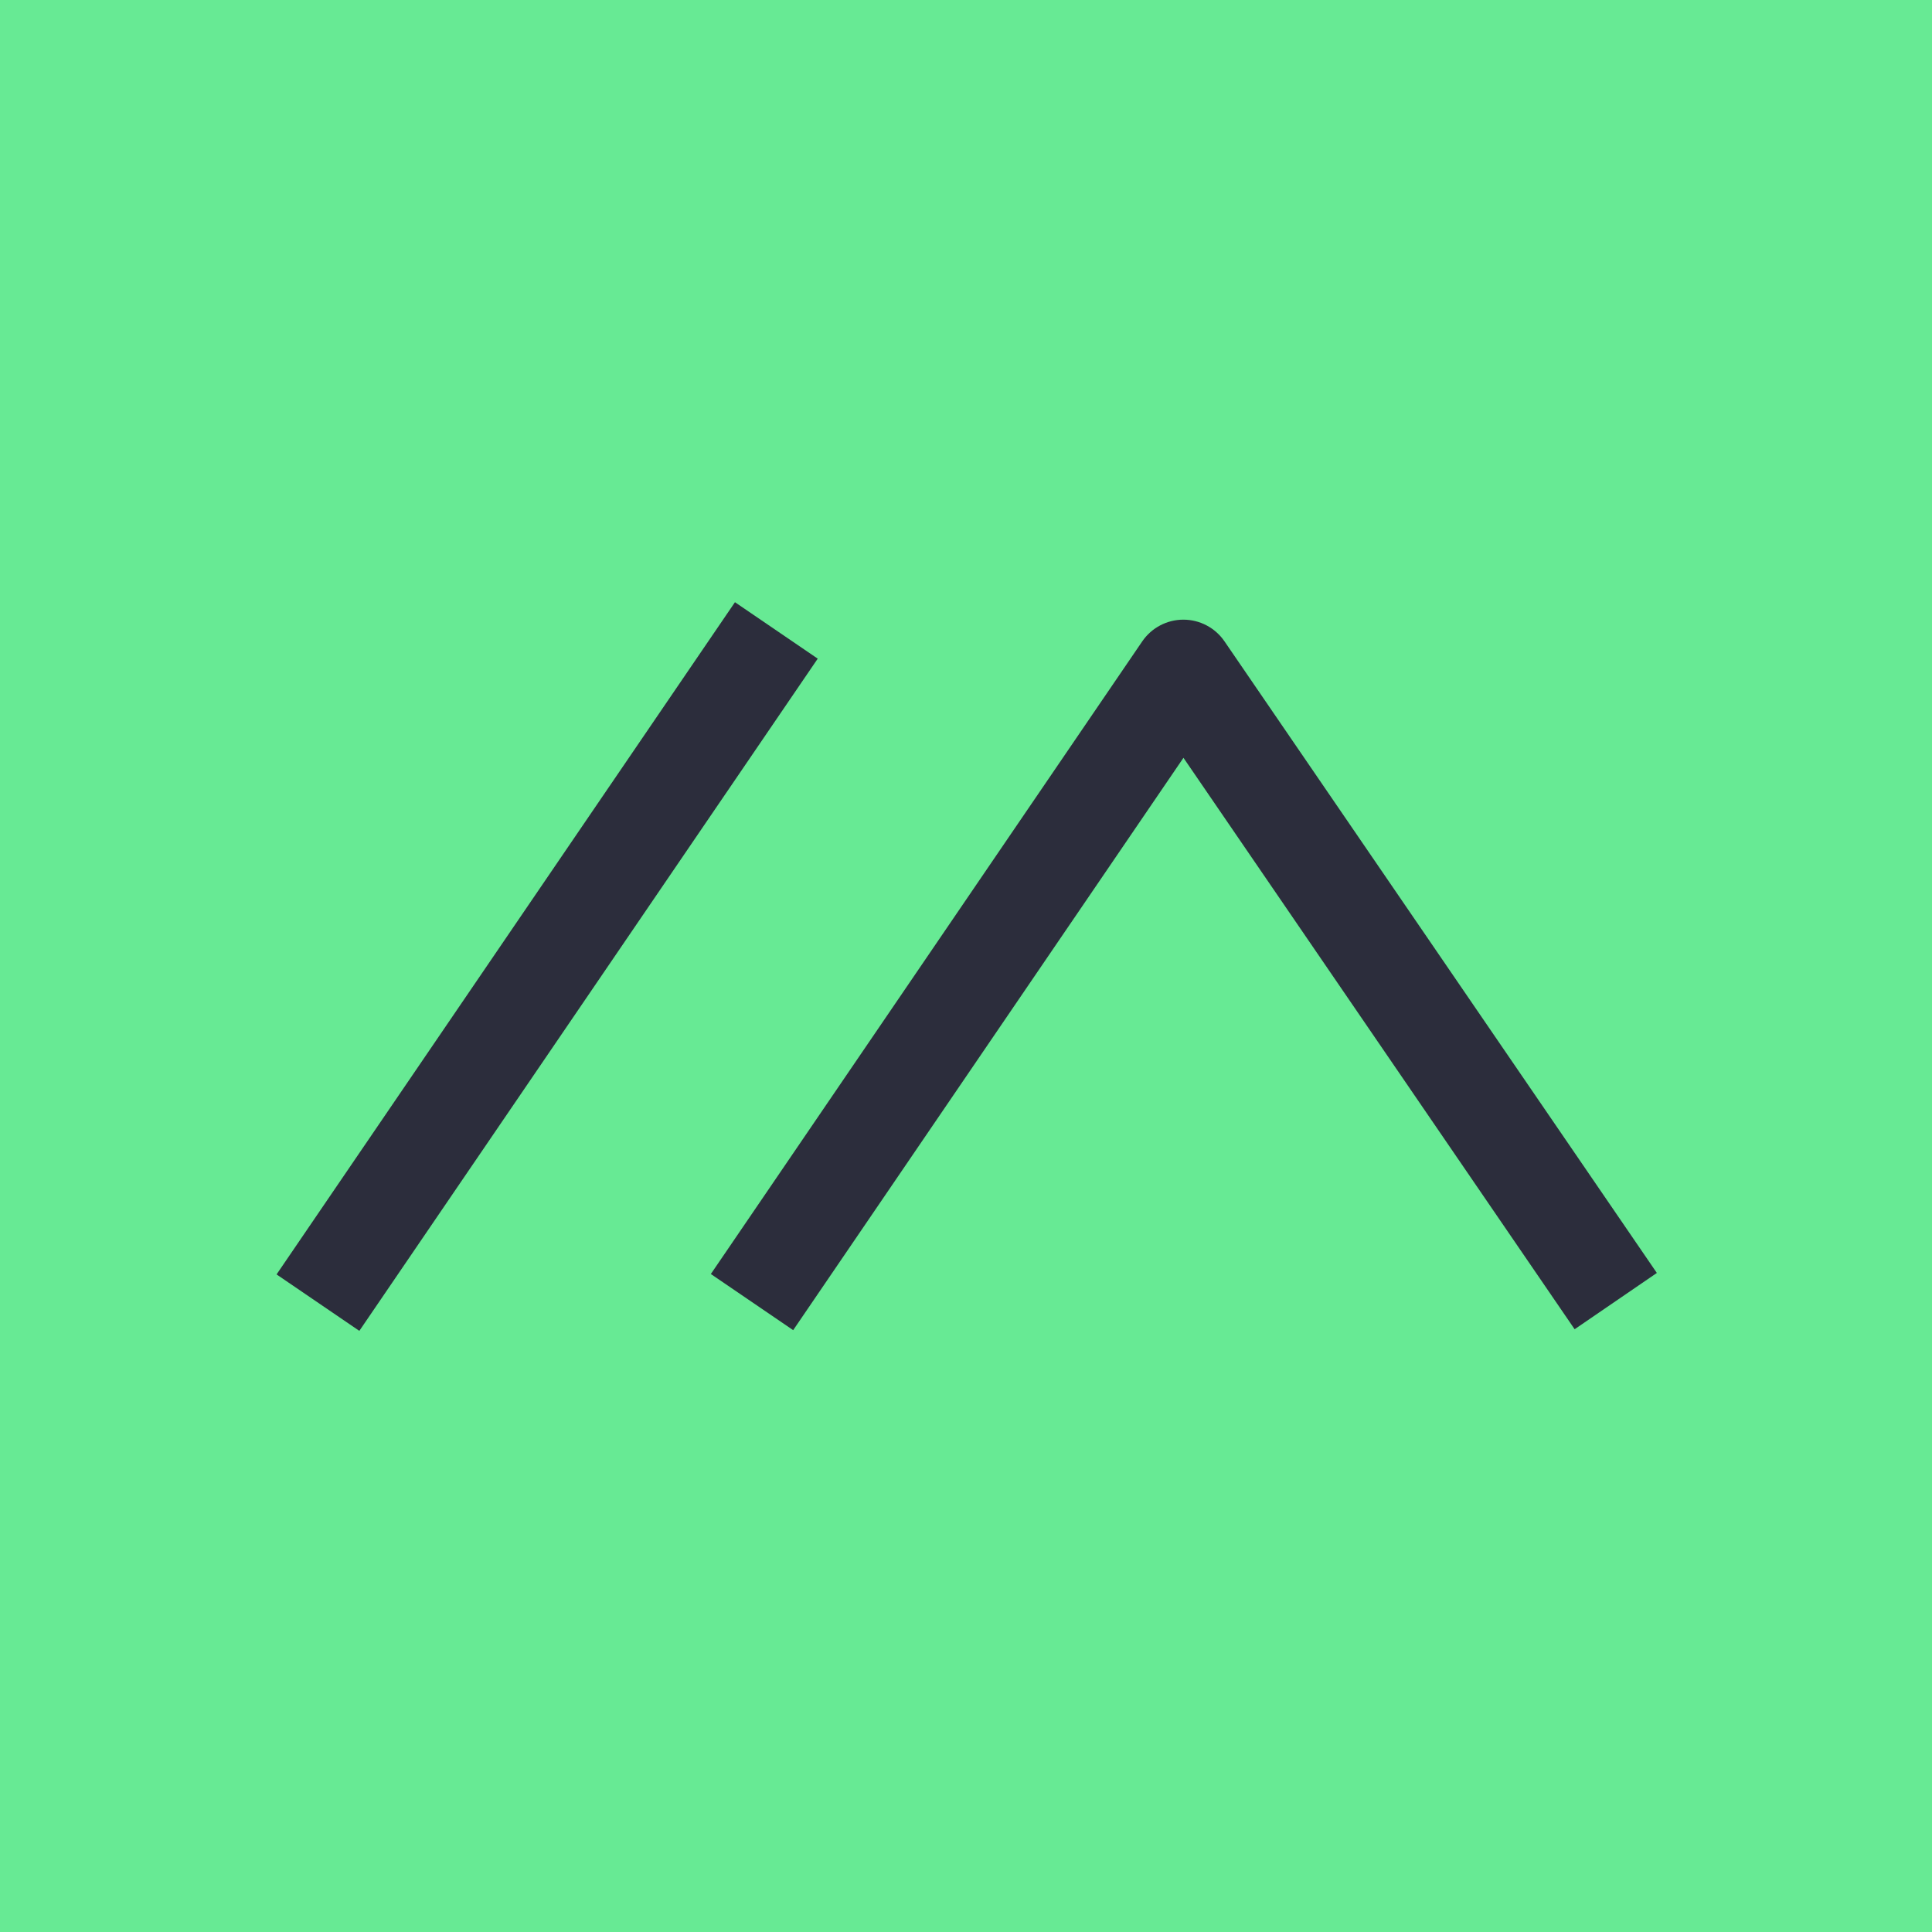
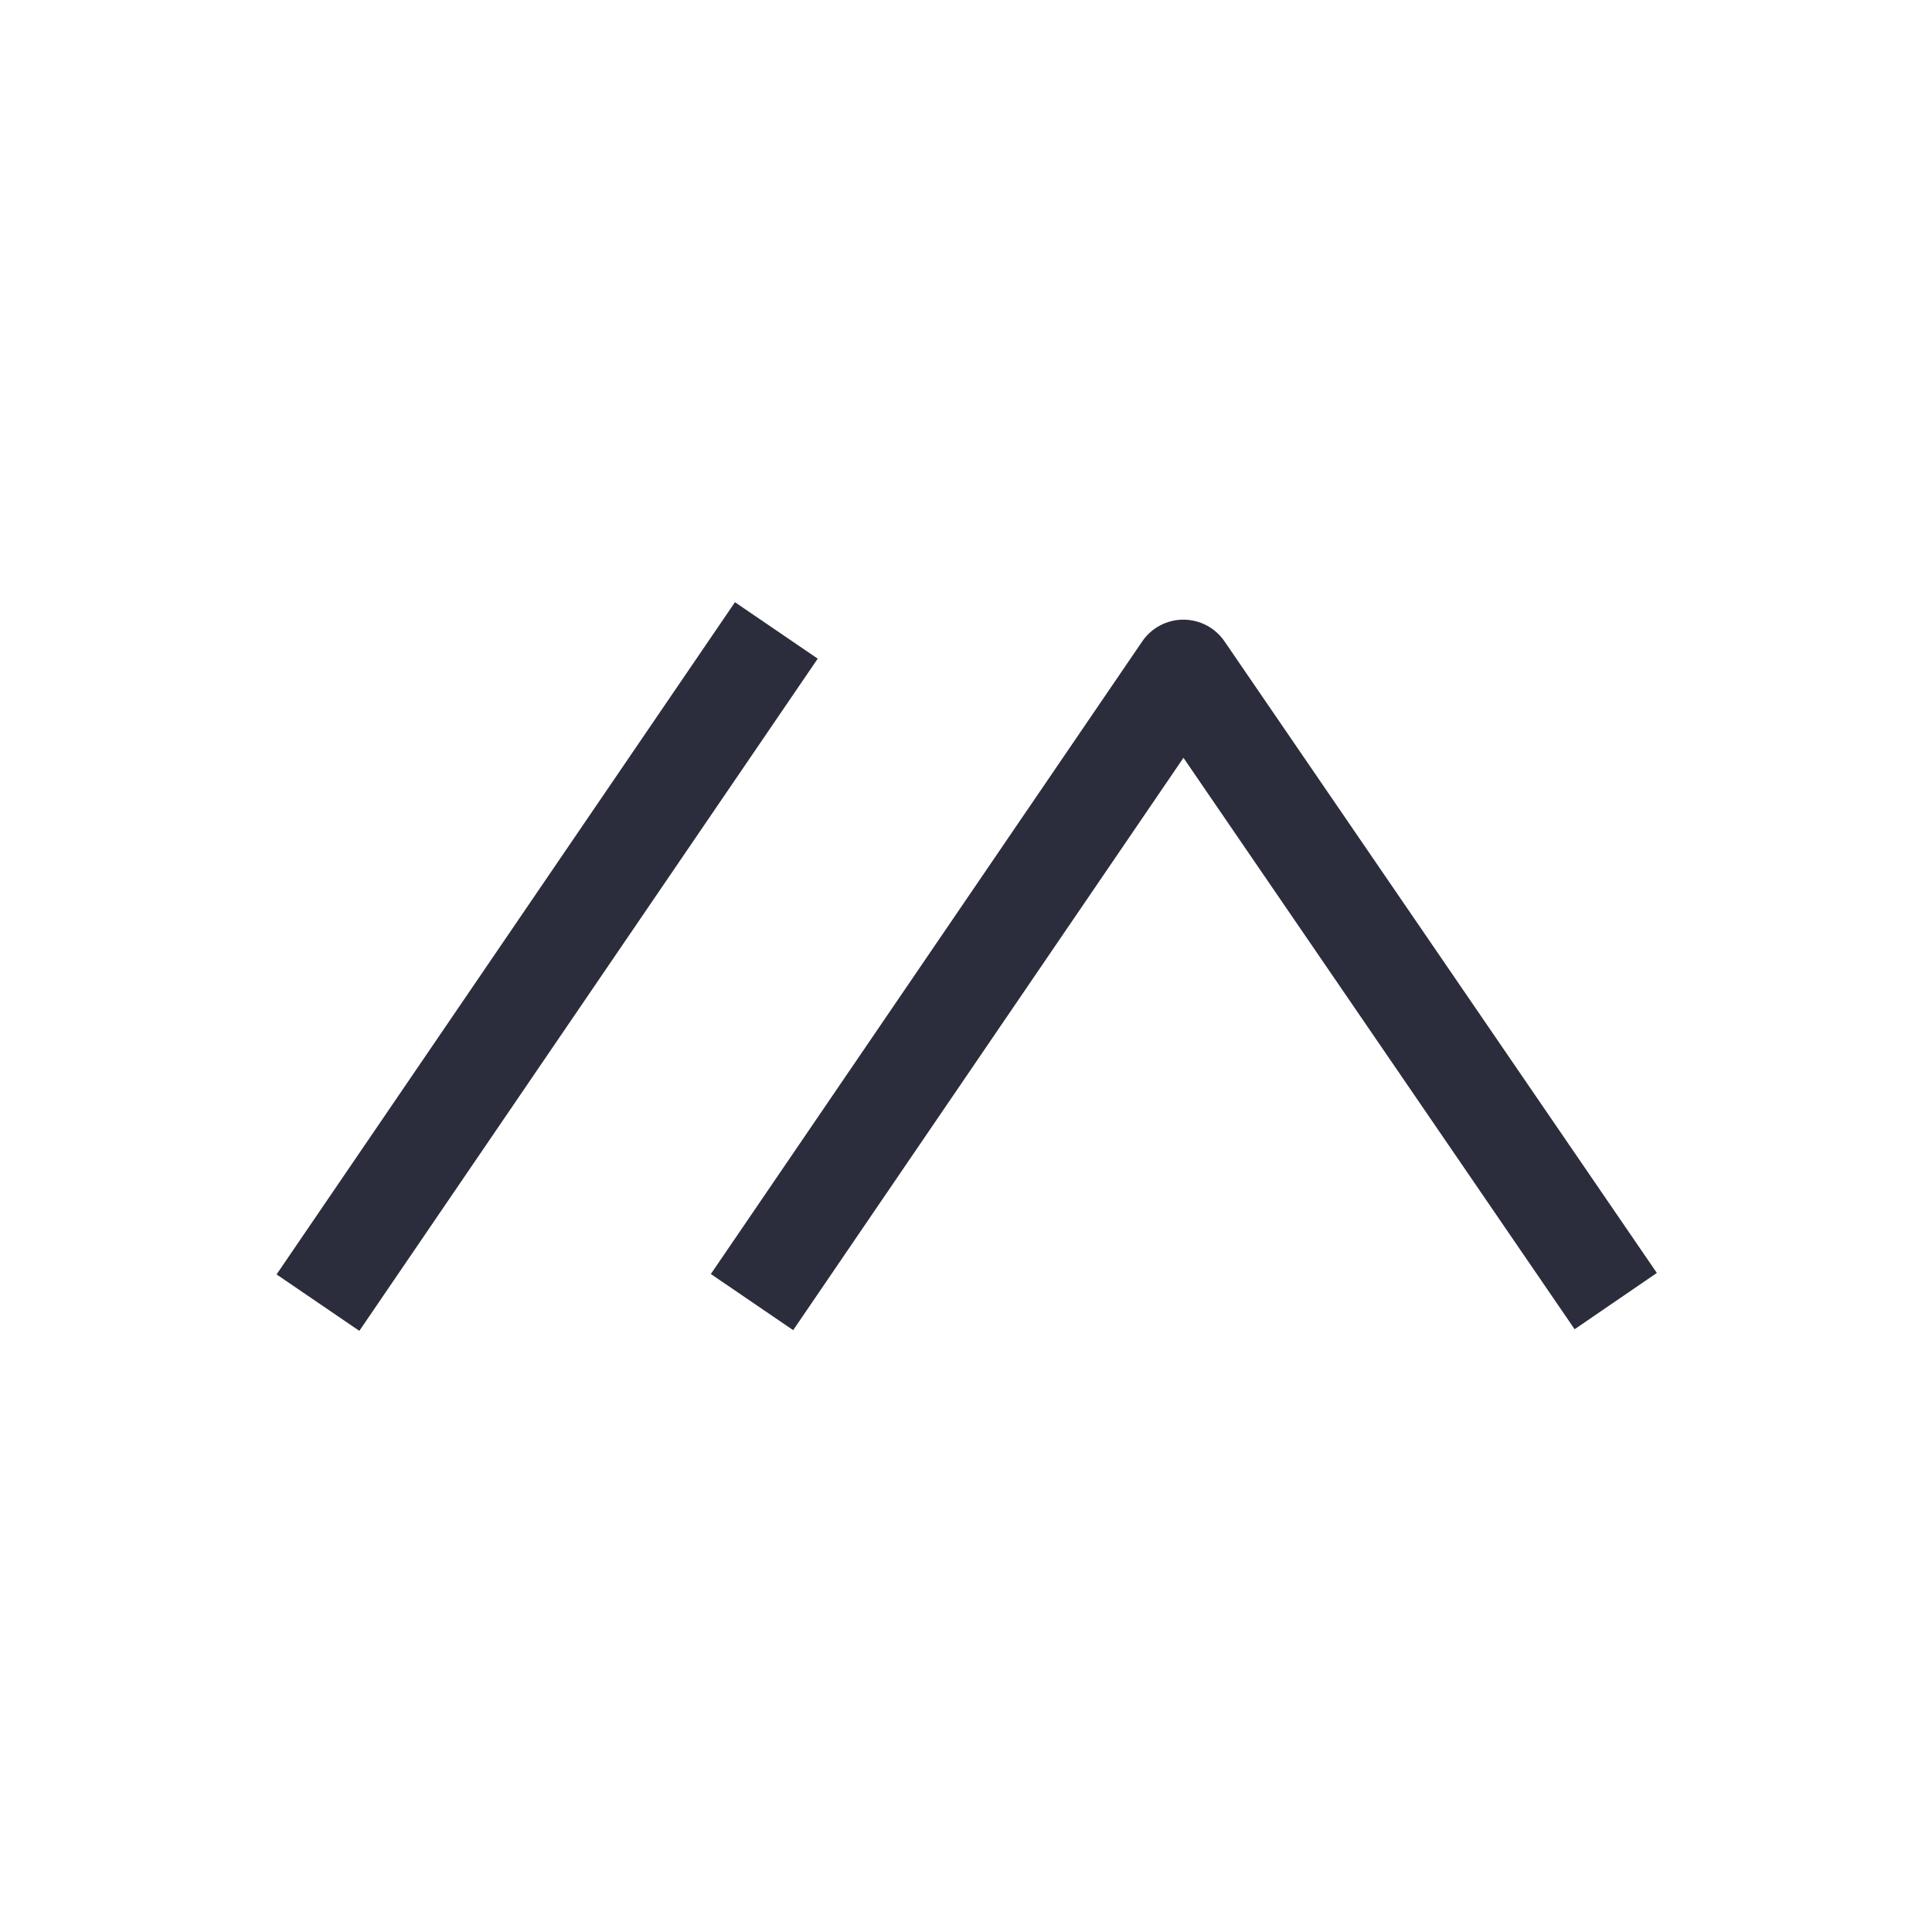
<svg xmlns="http://www.w3.org/2000/svg" version="1.1" width="512" height="512" viewBox="0 0 512 512" xml:space="preserve">
  <desc>Created with Fabric.js 4.6.0</desc>
  <defs> </defs>
  <g transform="matrix(1 0 0 1 256 256)" id="xYQ9Gk9Jwpgj_HMOXB3F_">
-     <path style="stroke: rgb(213, 130, 139); stroke-width: 0; stroke-dasharray: none; stroke-linecap: butt; stroke-dashoffset: 0; stroke-linejoin: miter; stroke-miterlimit: 4; fill: rgb(103, 234, 148); fill-rule: nonzero; opacity: 1" vector-effect="non-scaling-stroke" transform=" translate(-256, -256)" d="M 0 0 L 512 0 L 512 512 L 0 512 z" stroke-linecap="round" />
-   </g>
+     </g>
  <g transform="matrix(1.79 0 0 1.79 313.74 258.36)" id="1xBsk2n9FZp60Rz1O-ceJ">
    <path style="stroke: none; stroke-width: 1; stroke-dasharray: none; stroke-linecap: butt; stroke-dashoffset: 0; stroke-linejoin: round; stroke-miterlimit: 2; fill: rgb(44, 45, 60); fill-rule: evenodd; opacity: 1" vector-effect="non-scaling-stroke" transform=" translate(-250.97, -362.41)" d="M 250.908 330.267 L 193.126 415.005 L 180.938 406.694 L 244.802 313.037 C 246.174 311.024 248.453 309.819 250.889 309.816 C 253.326 309.814 255.606 311.015 256.982 313.026 L 320.994 406.536 L 308.821 414.869 L 250.908 330.267 Z" stroke-linecap="round" />
  </g>
  <g transform="matrix(1.81 0 0 1.81 145 256.15)" id="KxN7E9YpbyPgz0S4z4Cl6">
    <path style="stroke: none; stroke-width: 1; stroke-dasharray: none; stroke-linecap: butt; stroke-dashoffset: 0; stroke-linejoin: round; stroke-miterlimit: 2; fill: rgb(44, 45, 60); fill-rule: evenodd; opacity: 1" vector-effect="non-scaling-stroke" transform=" translate(-115.14, -528.06)" d="M 87.642 581.398 L 154.757 482.977 L 142.638 474.713 L 75.523 573.134 L 87.642 581.398 Z" stroke-linecap="round" />
  </g>
</svg>